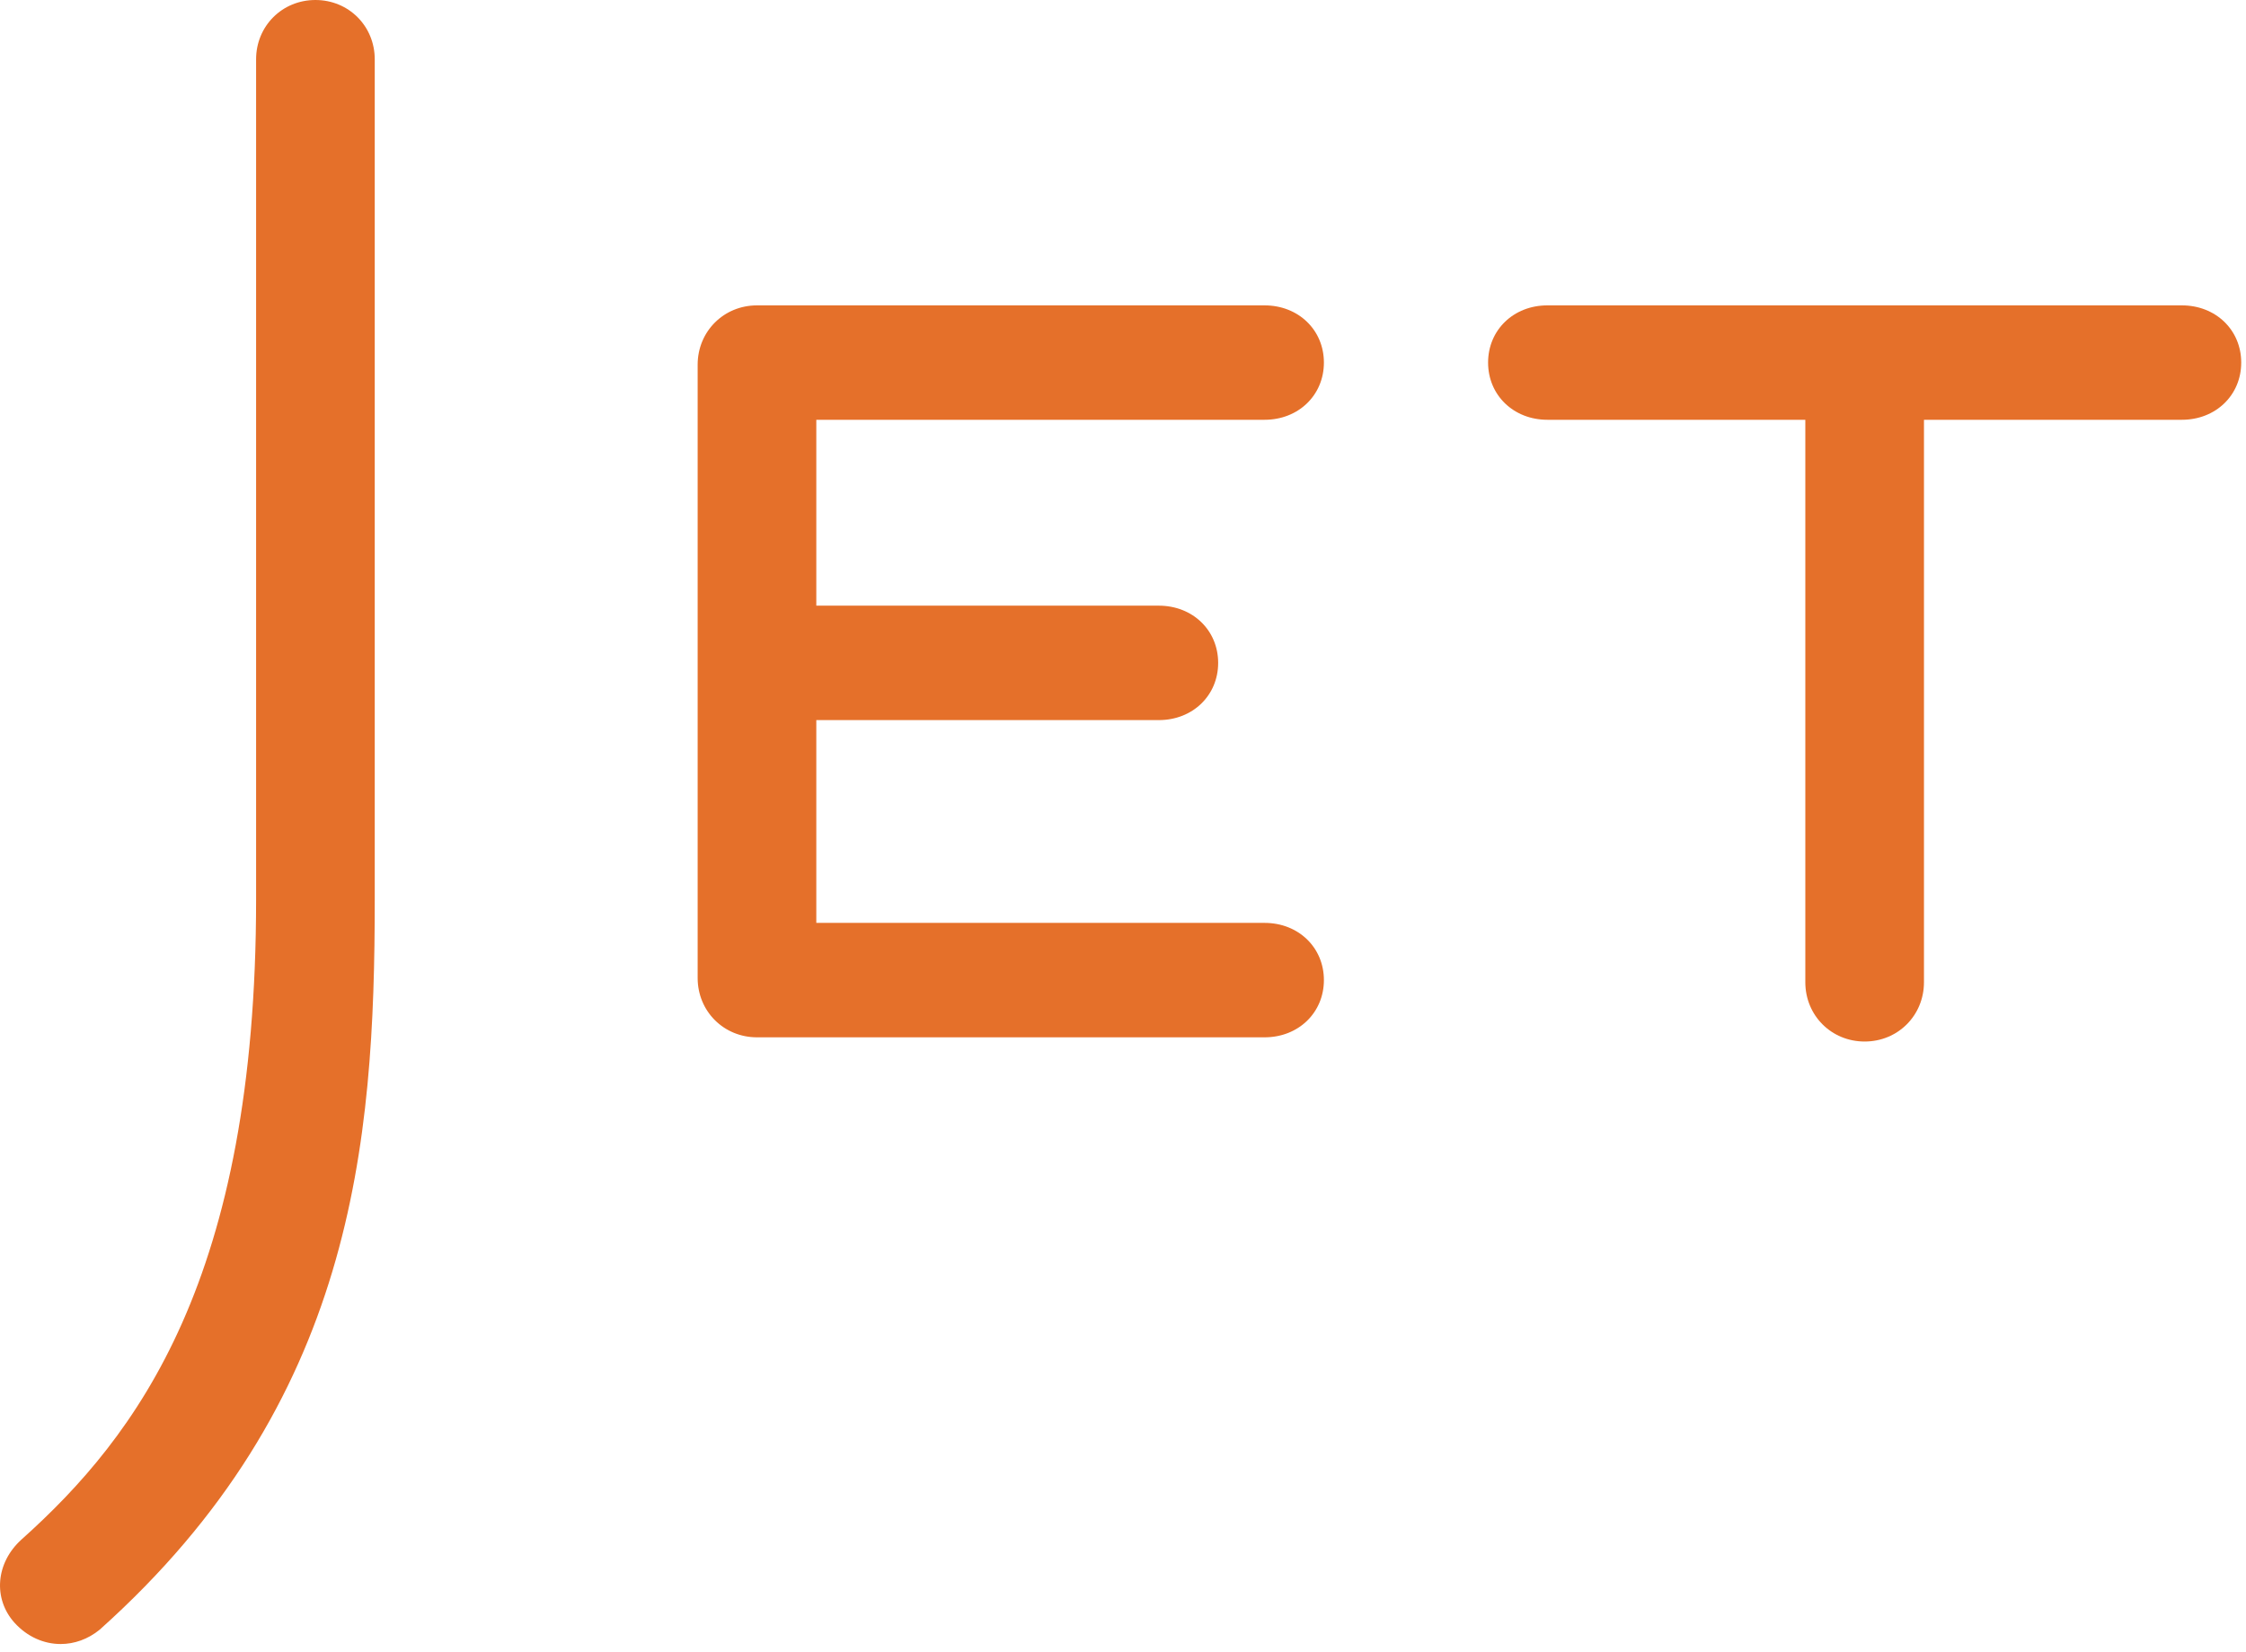
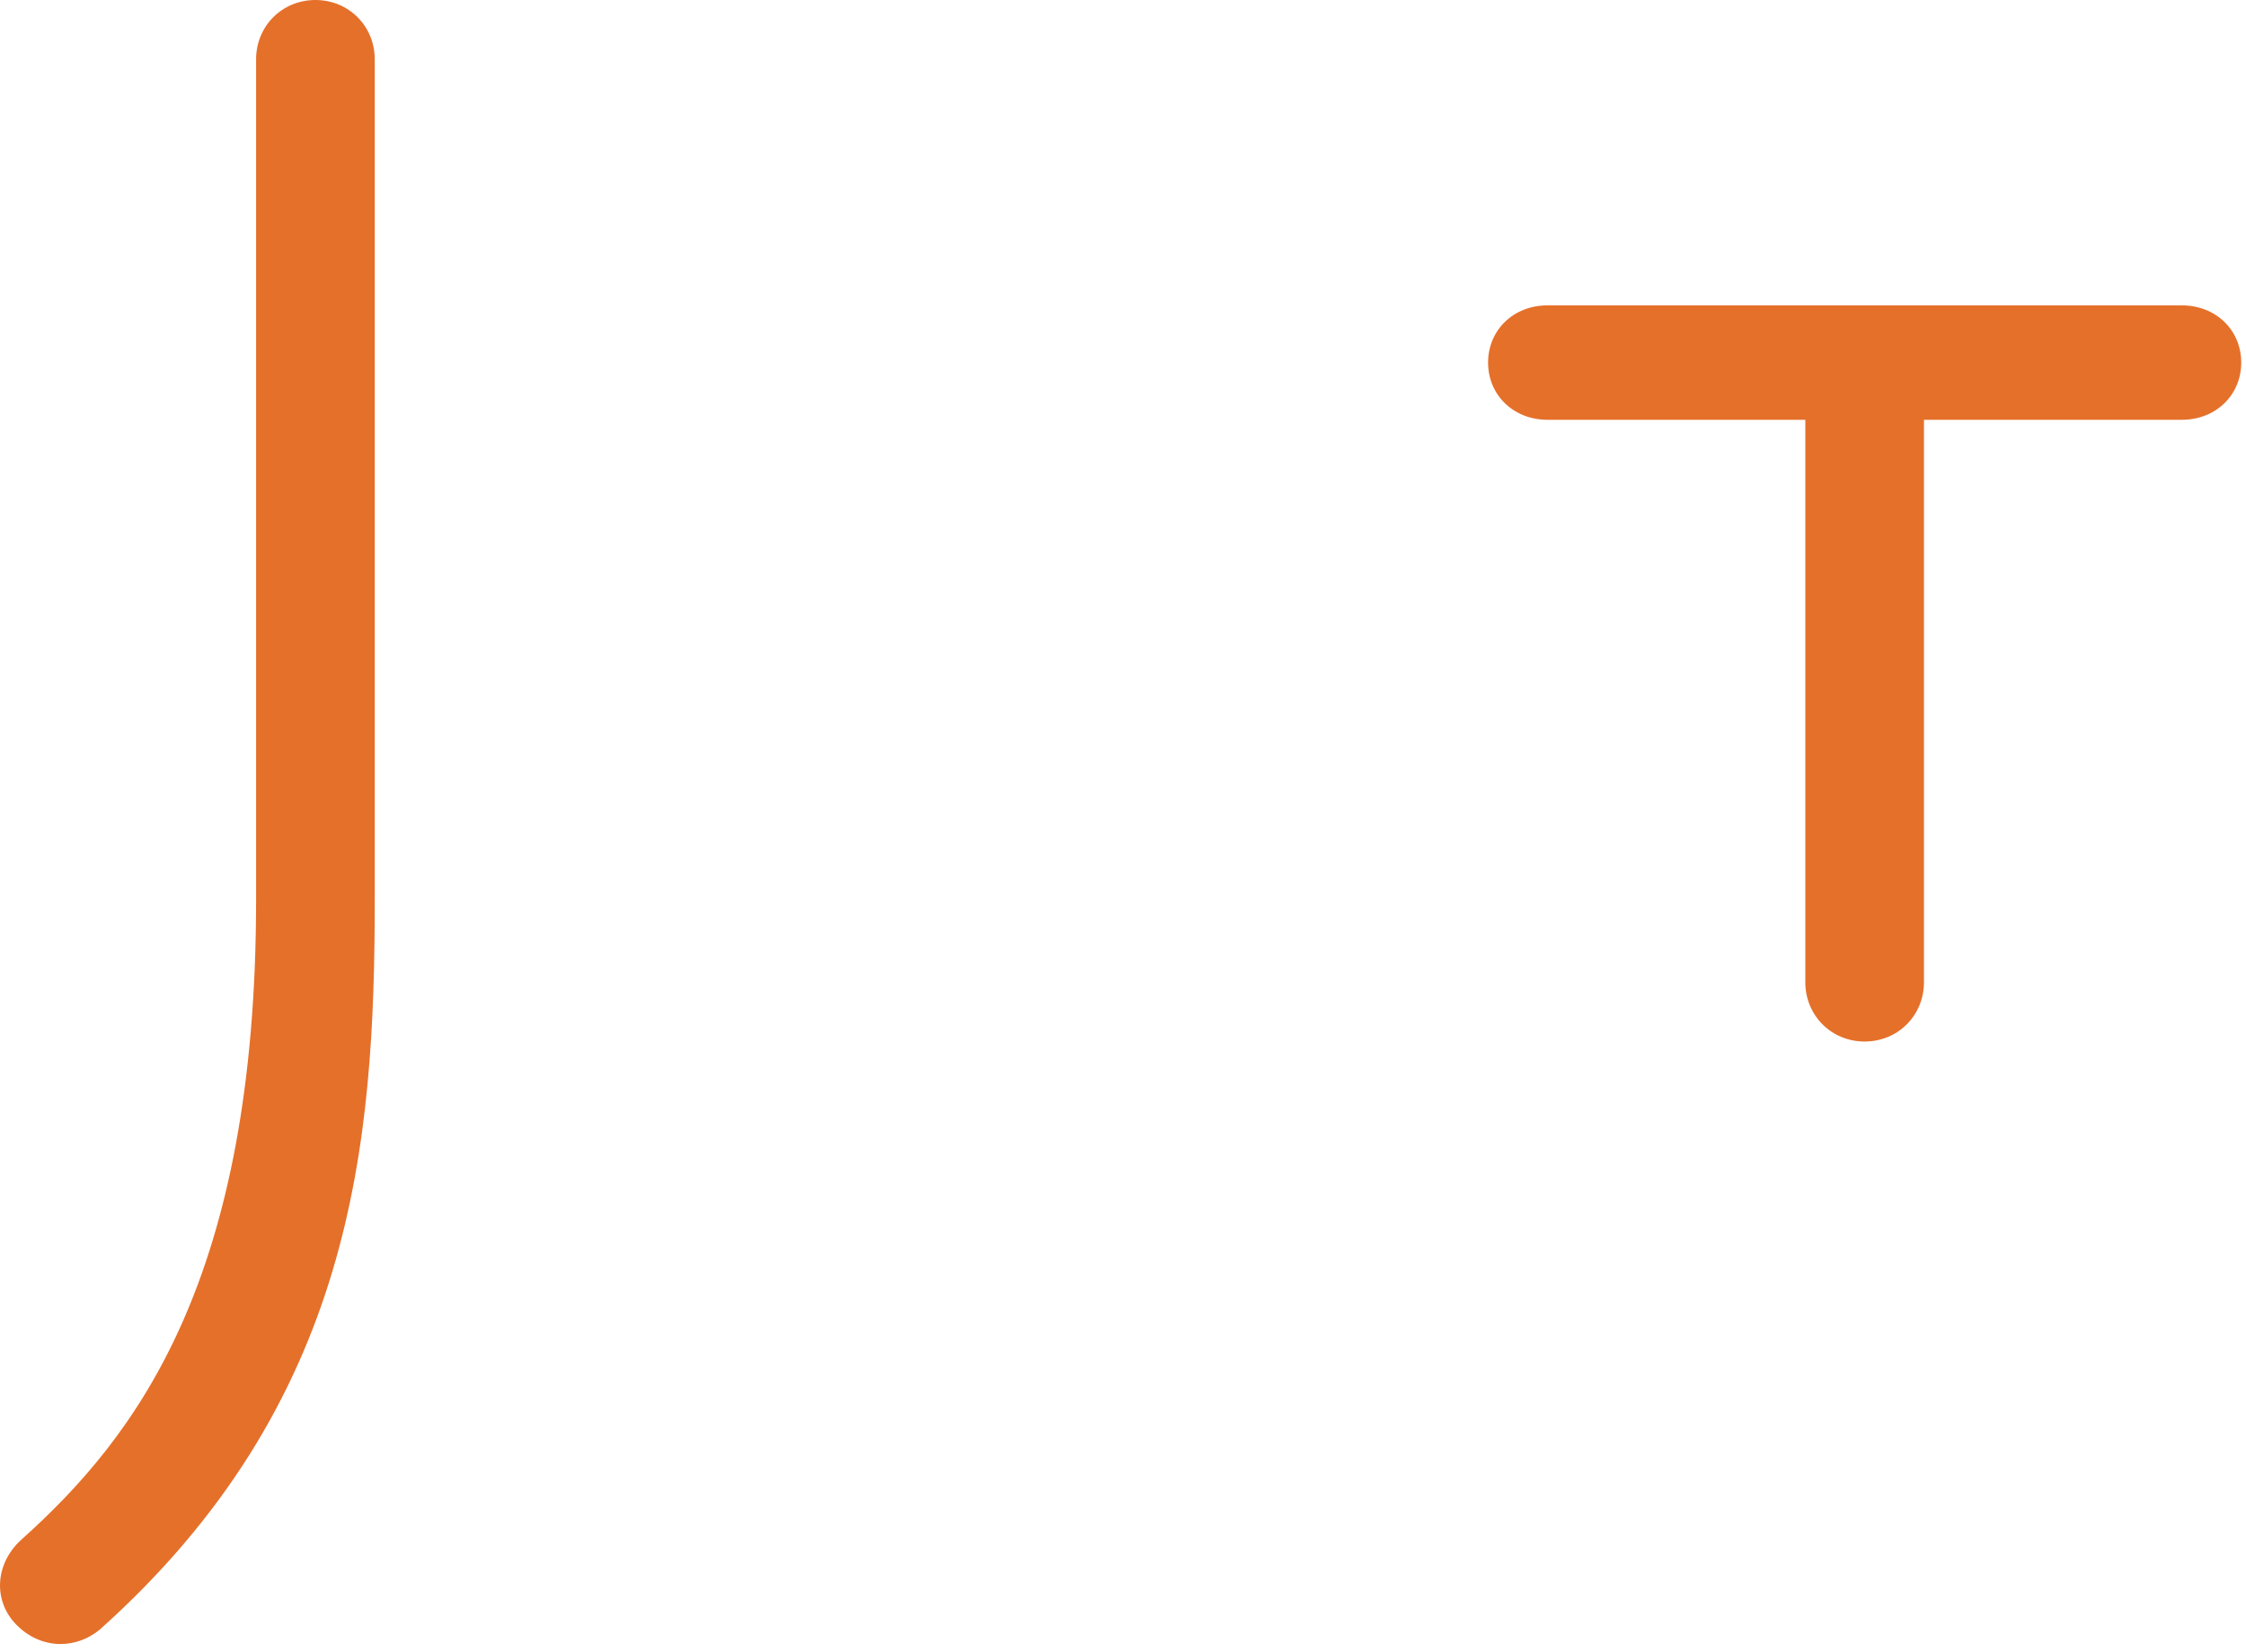
<svg xmlns="http://www.w3.org/2000/svg" width="87px" height="64px" viewBox="0 0 87 64" version="1.1">
  <title>Group</title>
  <desc>Created with Sketch.</desc>
  <g id="Page-1" stroke="none" stroke-width="1" fill="none" fill-rule="evenodd">
    <g id="Group" fill="#E5702A">
-       <path d="M48.984,35.752 L31.62,35.752 L31.62,27.896 L44.888,27.896 C46.198,27.896 47.186,26.943 47.186,25.68 C47.186,24.416 46.198,23.463 44.888,23.463 L31.62,23.463 L31.62,16.262 L48.984,16.262 C50.294,16.262 51.282,15.31 51.282,14.046 C51.282,12.782 50.294,11.83 48.984,11.83 L29.322,11.83 C28.034,11.83 27.024,12.84 27.024,14.128 L27.024,37.886 C27.024,39.175 28.034,40.185 29.322,40.185 L48.984,40.185 C50.294,40.185 51.282,39.231 51.282,37.968 C51.282,36.704 50.294,35.752 48.984,35.752" id="Fill-147" />
      <path d="M12.218,5.68434189e-14 C10.929,5.68434189e-14 9.92,1.01 9.92,2.298 L9.92,34.844 C9.92,49.524 5.324,55.619 0.826,59.646 C-0.165,60.546 -0.278,61.932 0.564,62.866 C1.058,63.41 1.701,63.688 2.35,63.688 C2.877,63.688 3.407,63.504 3.864,63.13 C13.694,54.335 14.516,44.333 14.516,34.844 L14.516,2.298 C14.516,1.01 13.507,5.68434189e-14 12.218,5.68434189e-14" id="Fill-149" />
      <path d="M84.517,11.83 L59.939,11.83 C58.629,11.83 57.642,12.782 57.642,14.046 C57.642,15.309 58.629,16.262 59.939,16.262 L69.93,16.262 L69.93,38.05 C69.93,39.338 70.939,40.348 72.228,40.348 C73.517,40.348 74.526,39.338 74.526,38.05 L74.526,16.262 L84.517,16.262 C85.827,16.262 86.815,15.309 86.815,14.046 C86.815,12.782 85.827,11.83 84.517,11.83" id="Fill-151" />
    </g>
  </g>
</svg>